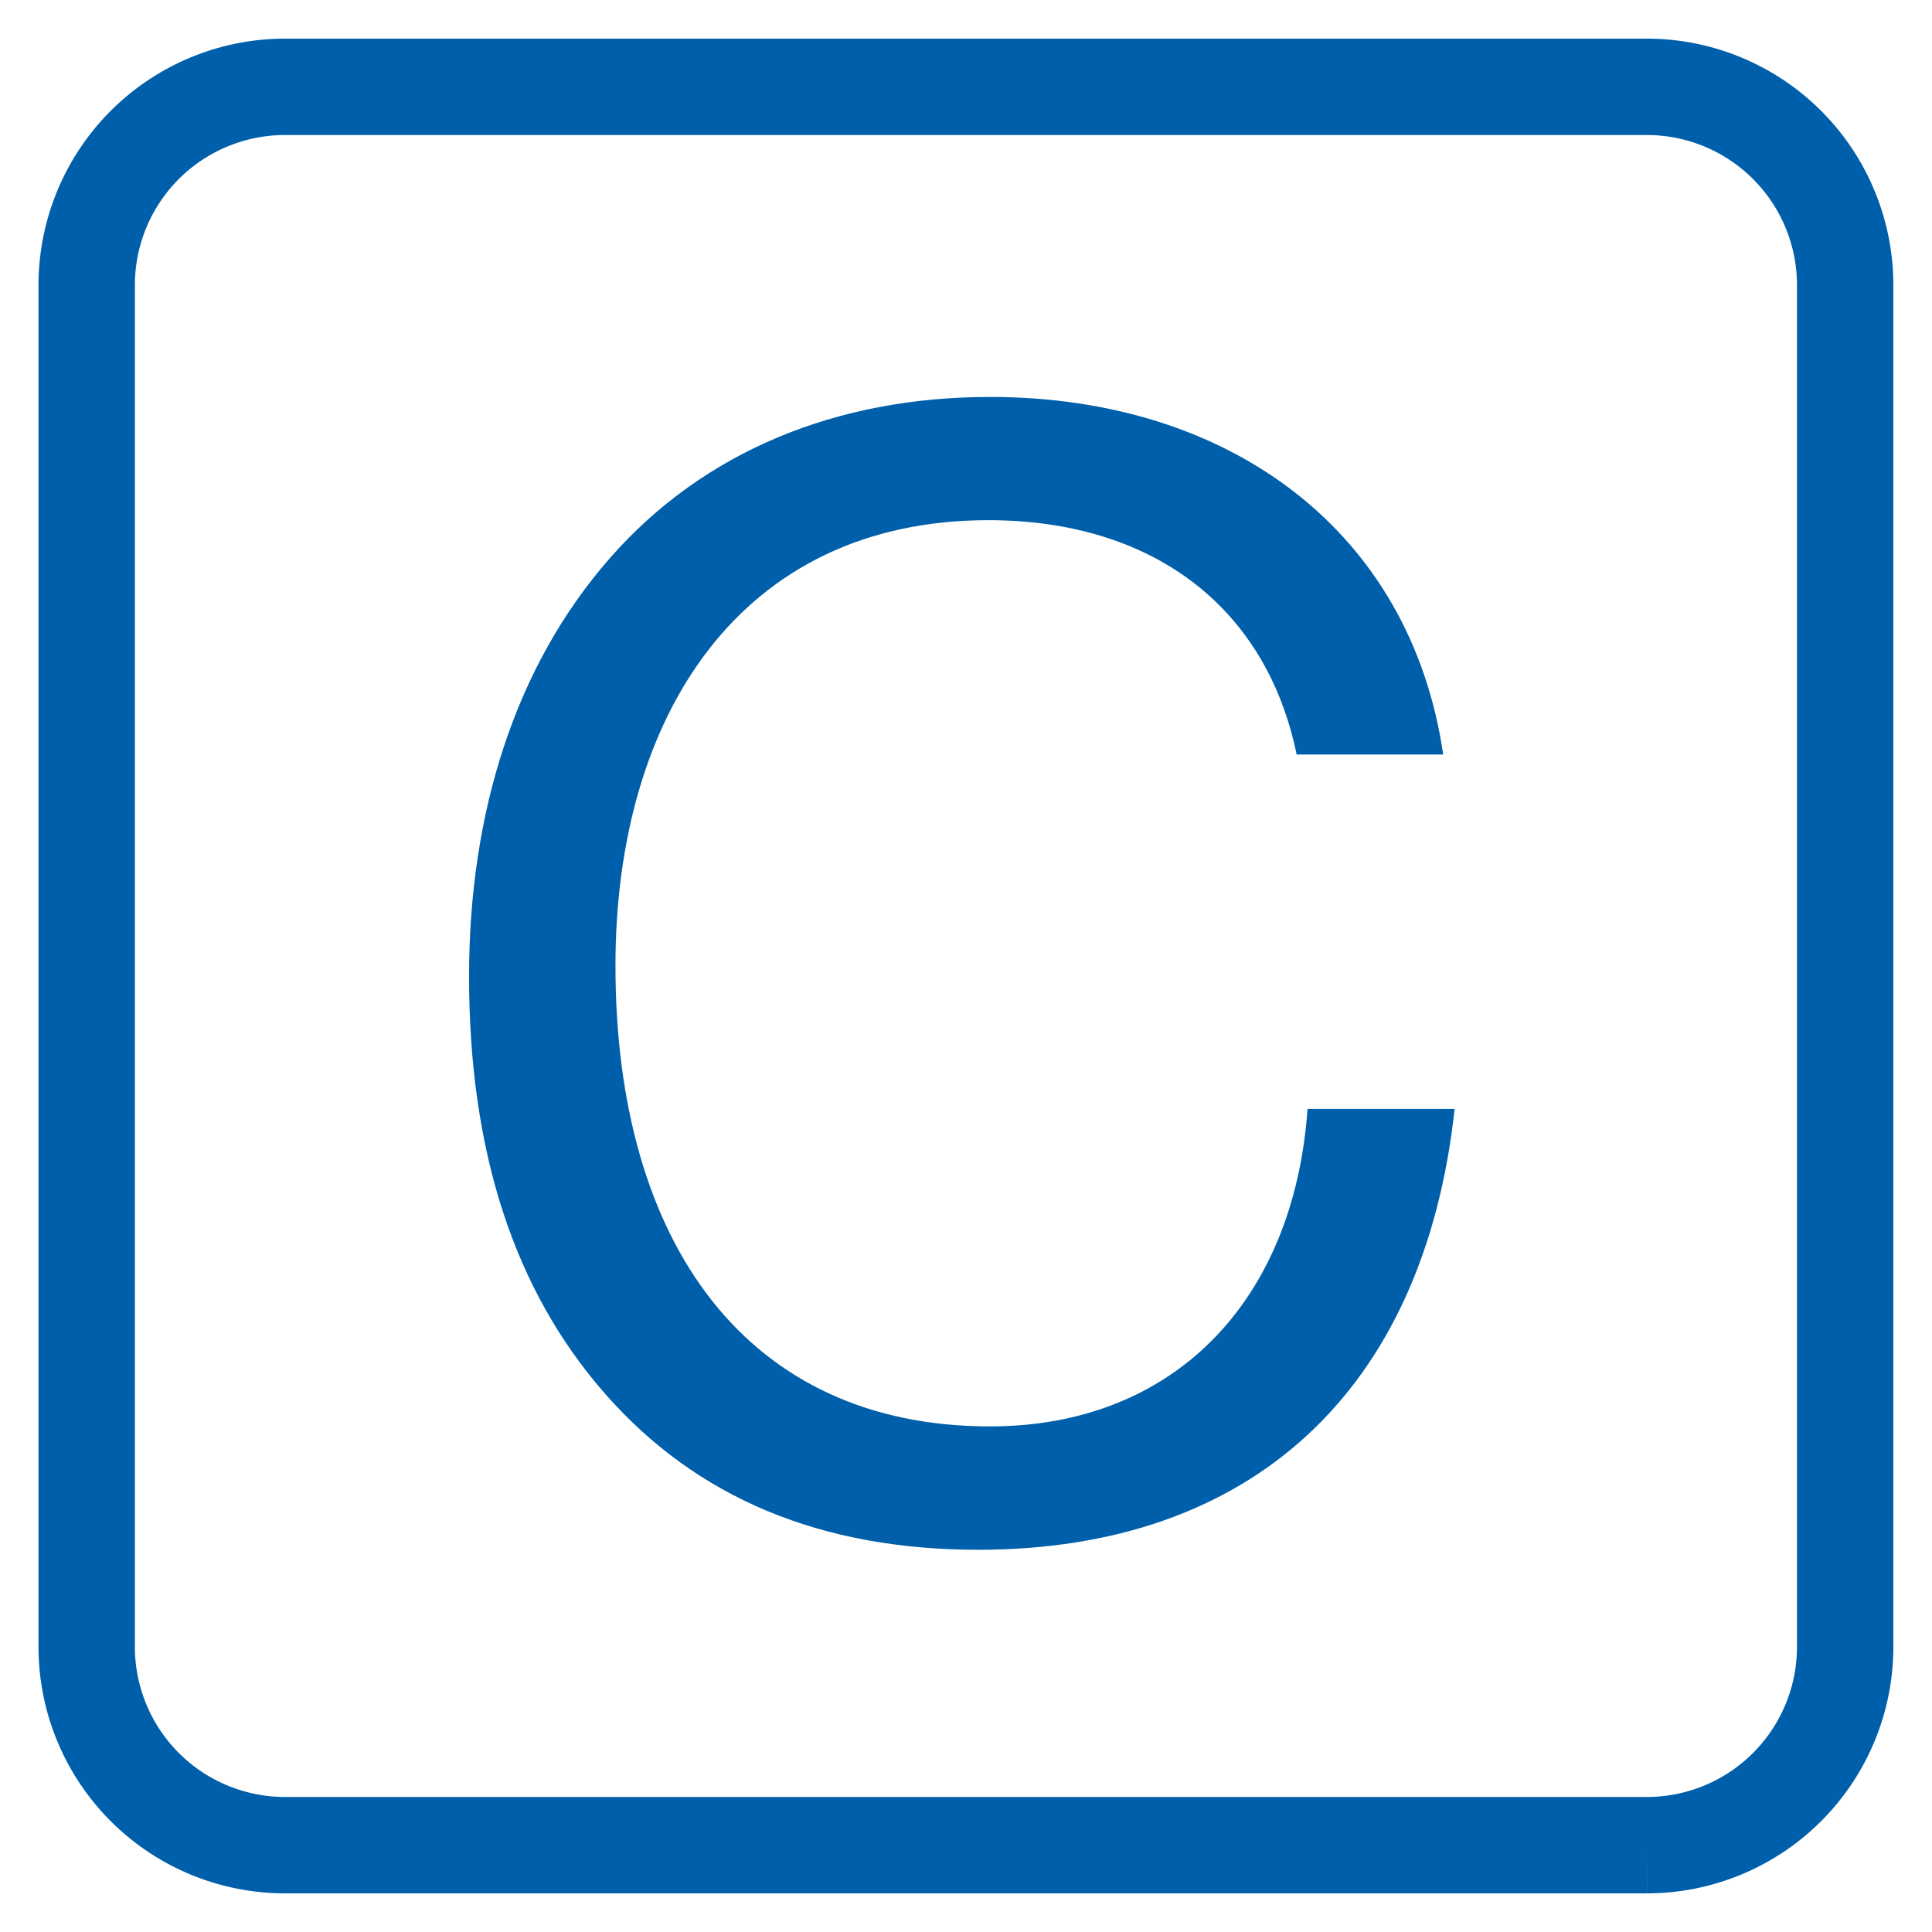
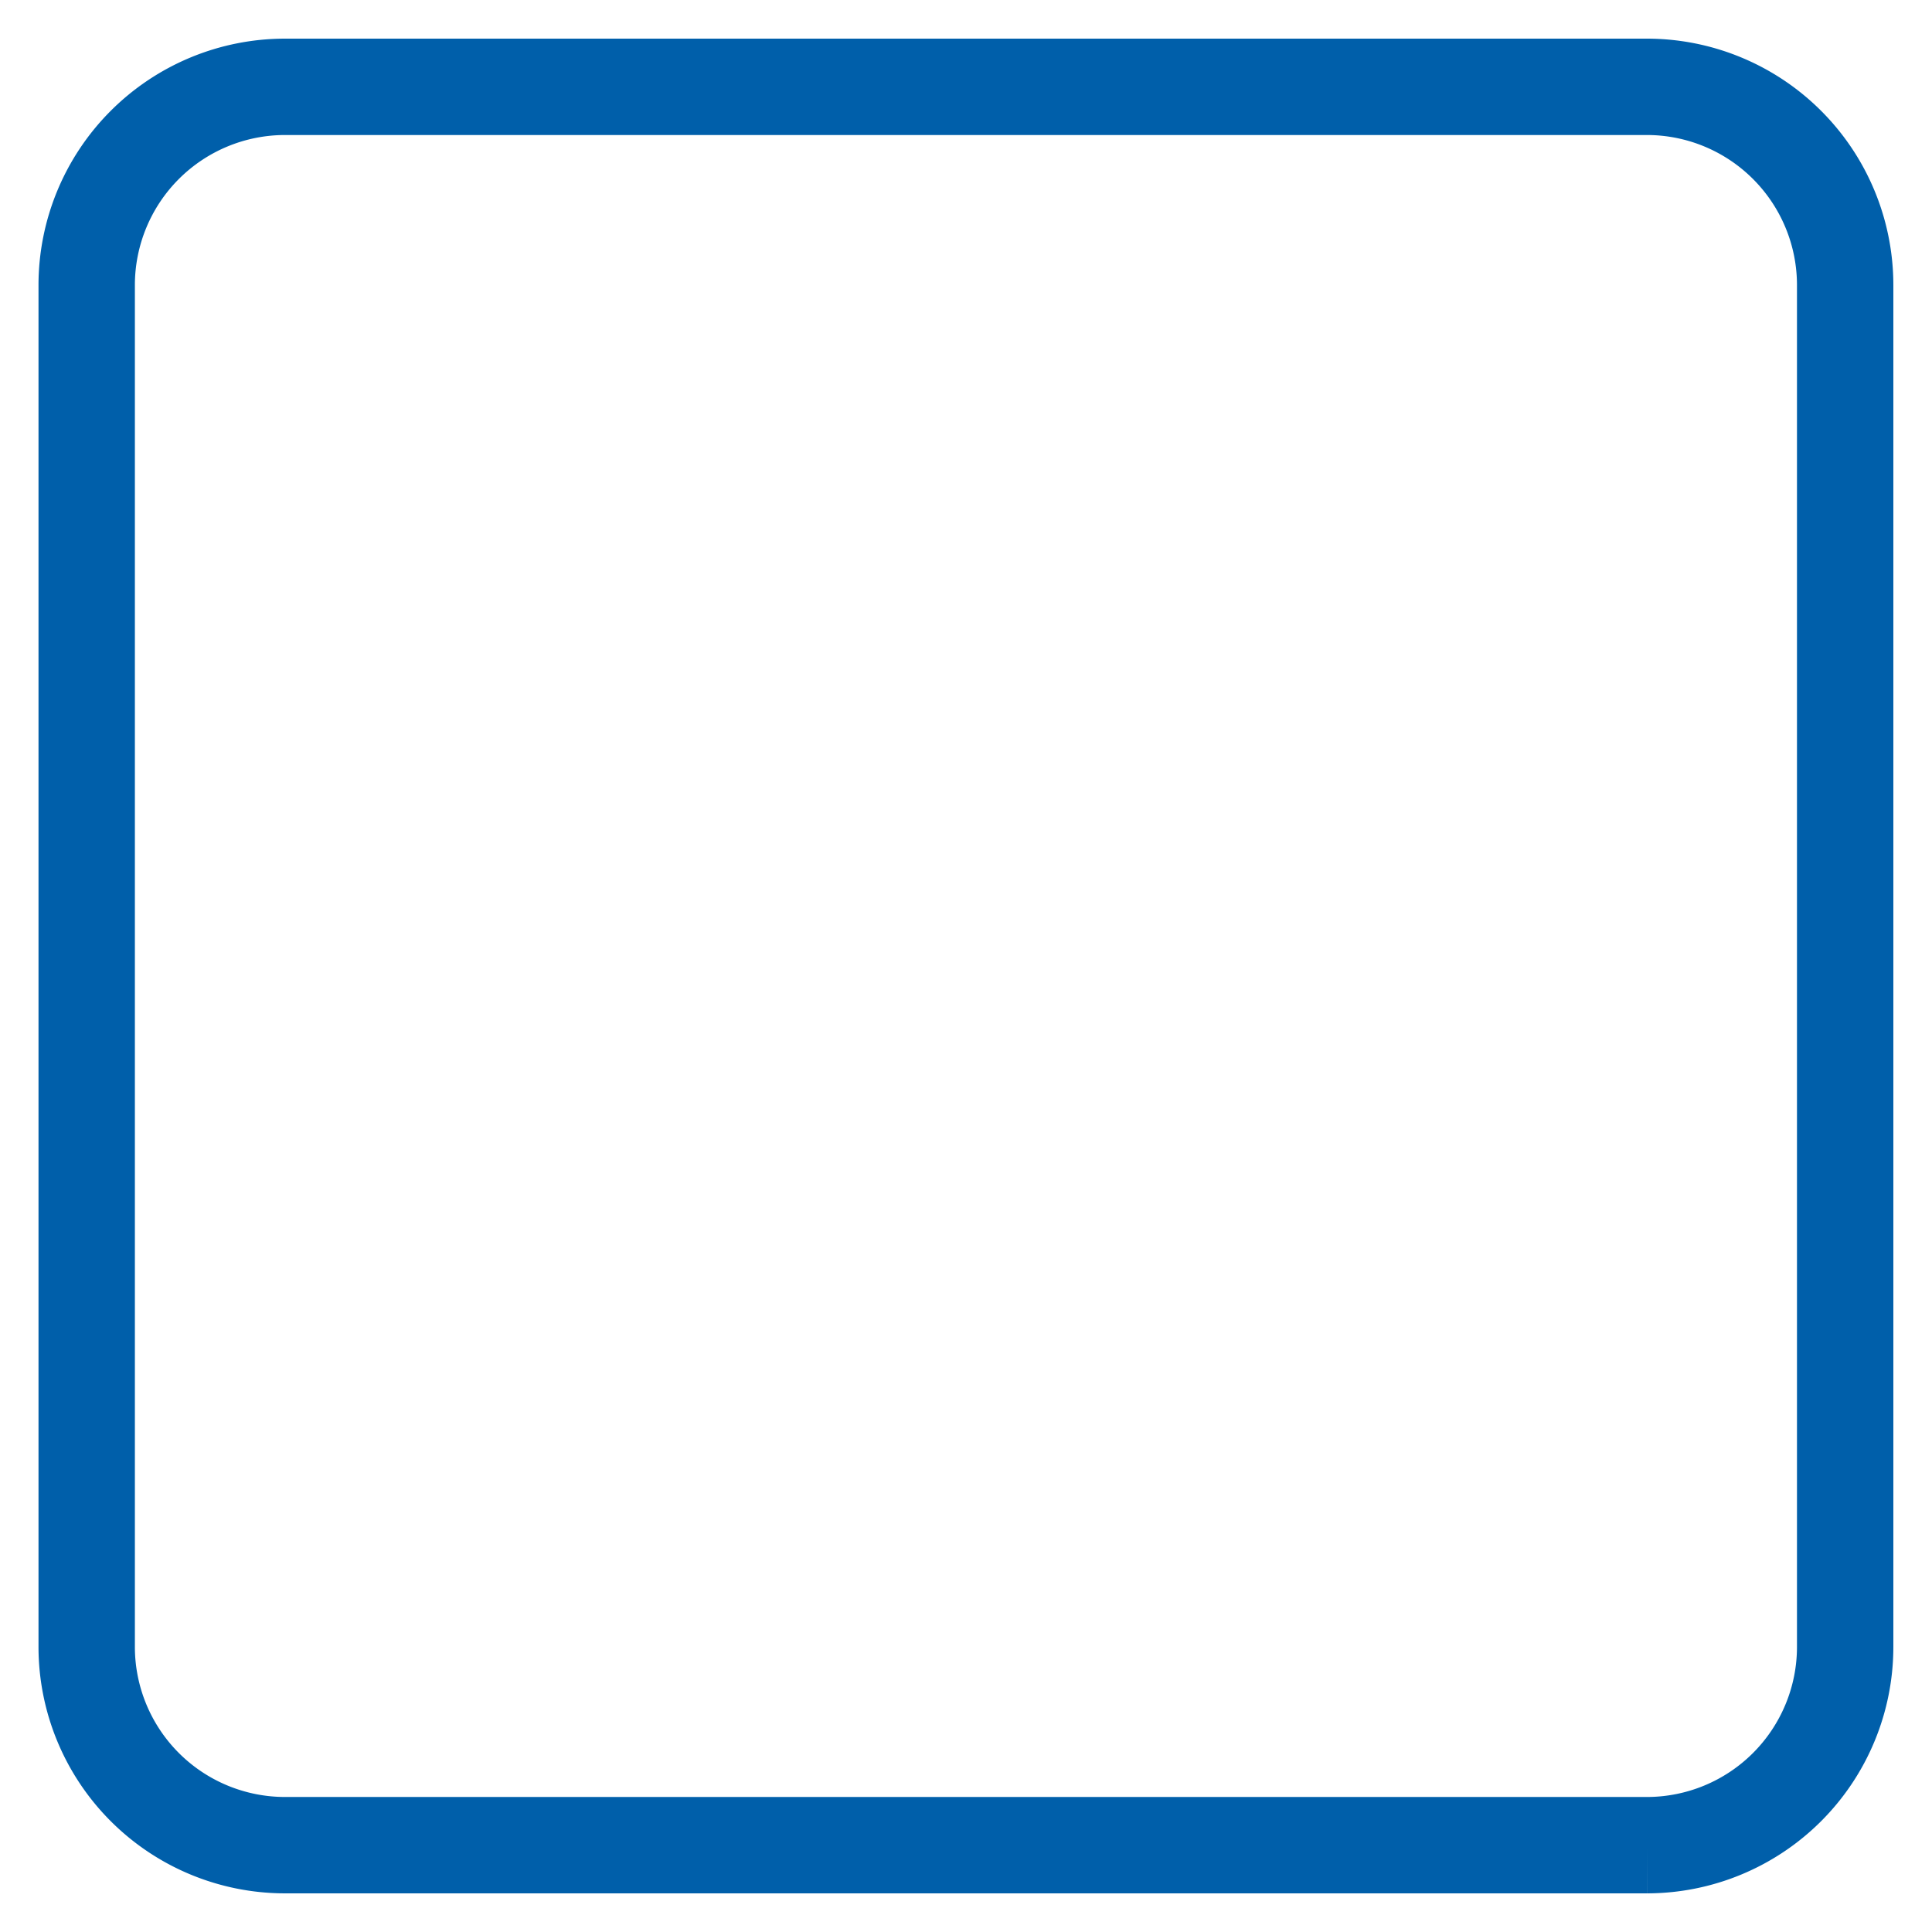
<svg xmlns="http://www.w3.org/2000/svg" id="Ebene_1" data-name="Ebene 1" viewBox="0 0 141.73 141.73">
  <defs>
    <style>.cls-1,.cls-4{fill:none;}.cls-2{fill:#005faa;}.cls-3{clip-path:url(#clip-path);}.cls-4{stroke:#005faa;stroke-width:7.07px;}</style>
    <clipPath id="clip-path">
      <rect class="cls-1" width="141.73" height="141.73" />
    </clipPath>
  </defs>
-   <path class="cls-2" d="M72.62,29.12c-11.19,0-21,3.95-27.92,11.87S34.41,59.64,34.41,71.63c0,12.78,3.28,23,10,30.64s15.83,11.42,27.36,11.42c19.9,0,32.68-11.53,34.94-32.34H95.92c-1,14.14-9.84,23.29-23.3,23.29-17.75,0-27.47-13.34-27.47-33.8,0-18.32,9.16-32.68,27.36-32.68,11.87,0,20.35,6.22,22.61,17.19h10.75C103.49,39,90.26,29.12,72.62,29.12Z" />
  <g class="cls-3">
    <path class="cls-4" d="M20.9,6.37A14.55,14.55,0,0,0,6.36,20.91v99.91A14.55,14.55,0,0,0,20.9,135.36h99.93a14.55,14.55,0,0,0,14.53-14.54V20.91A14.55,14.55,0,0,0,120.83,6.37Z" />
  </g>
</svg>